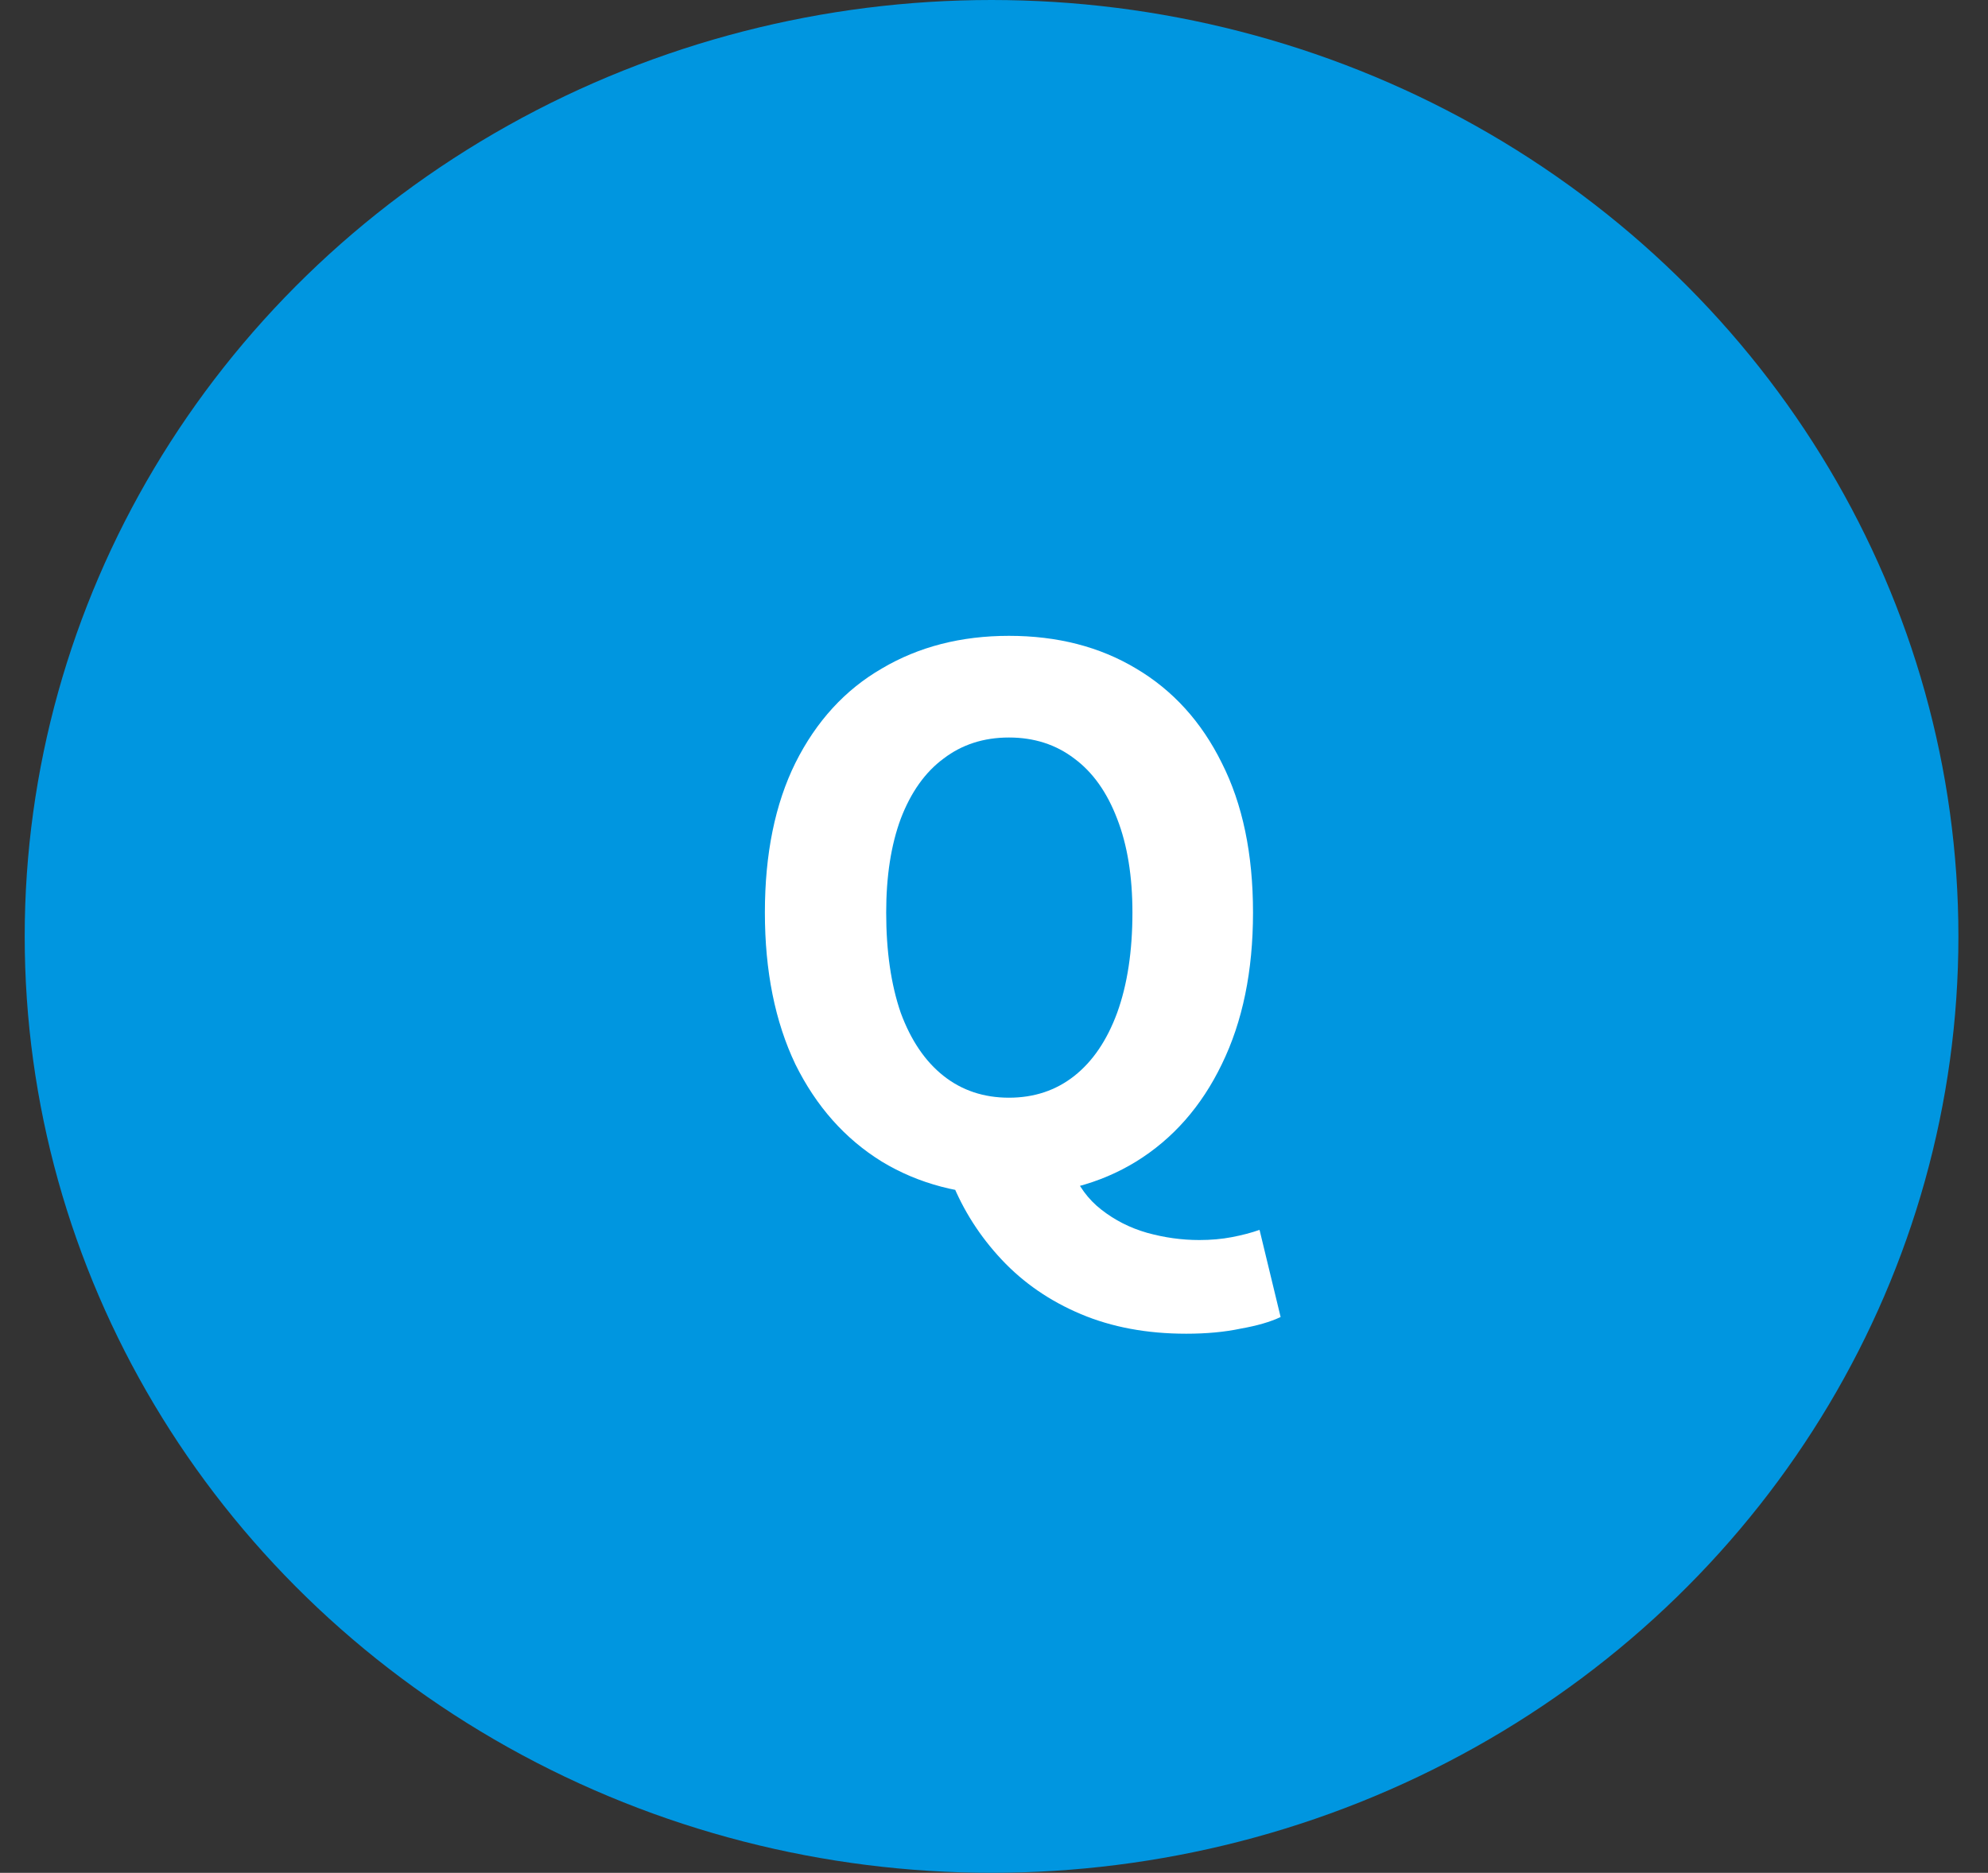
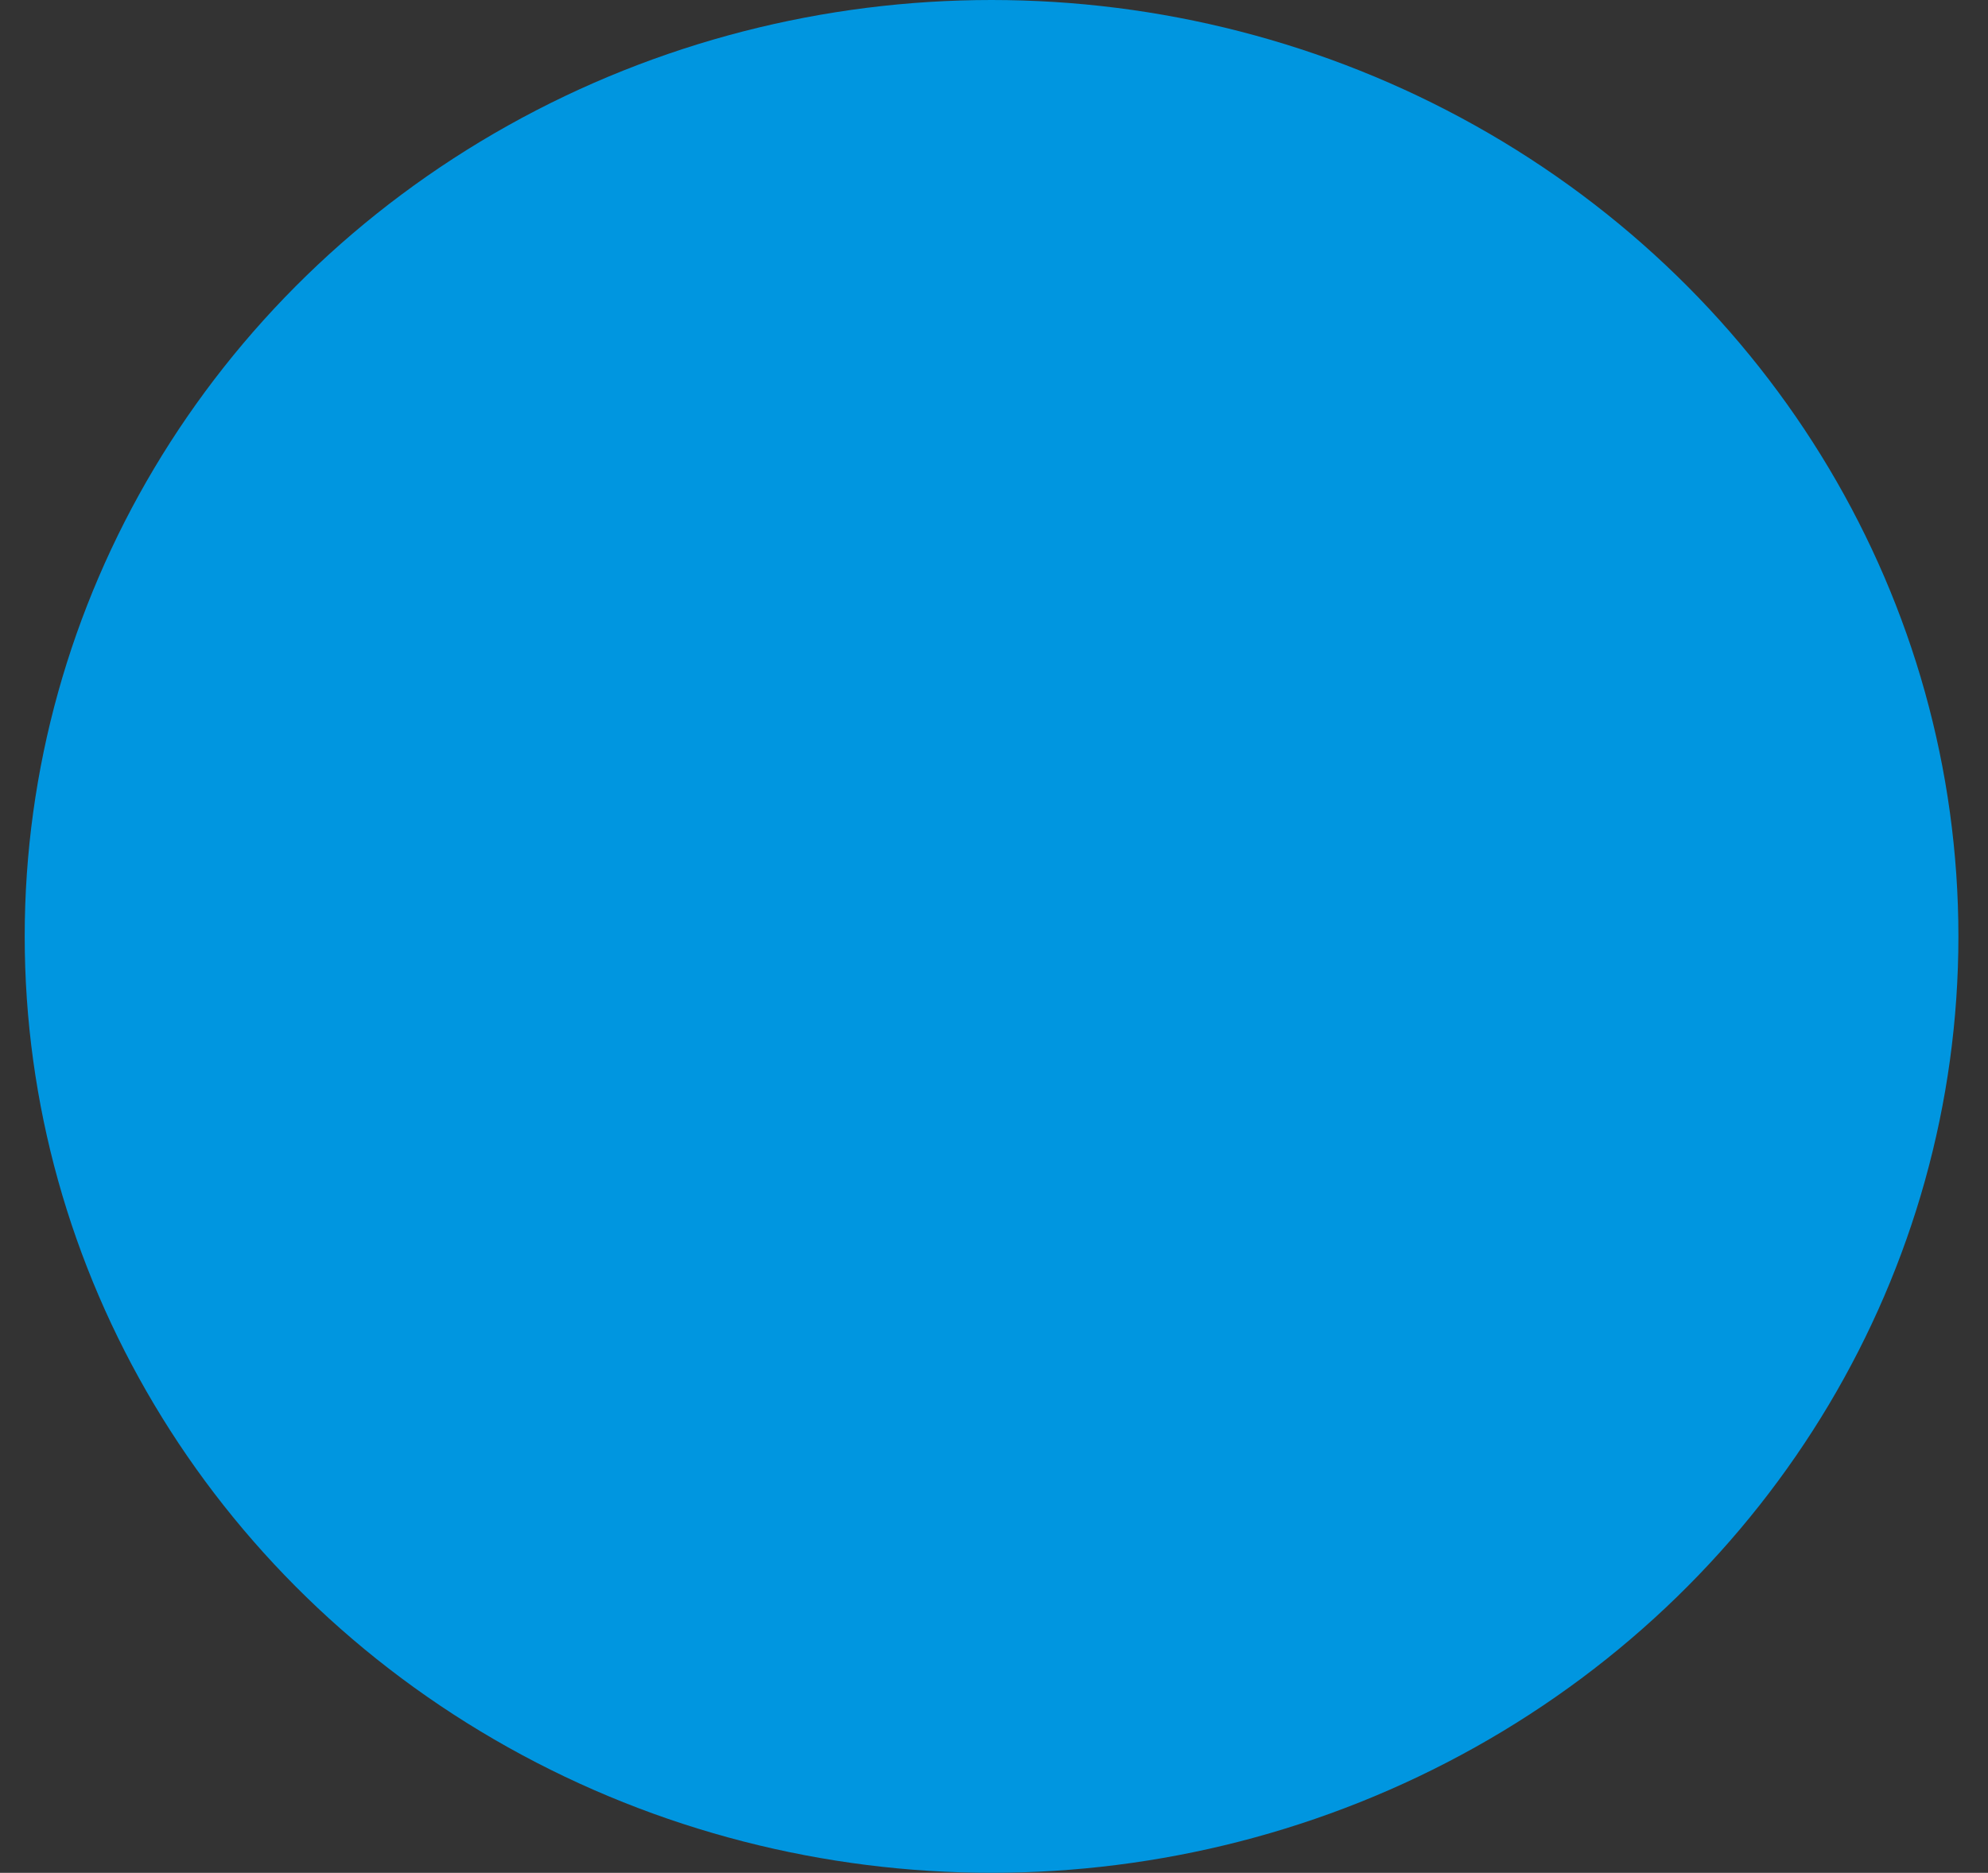
<svg xmlns="http://www.w3.org/2000/svg" width="52" height="49" viewBox="0 0 52 49" fill="none">
  <rect x="0" y="0" width="52" height="49" fill="#333333" stroke="none" />
  <ellipse cx="25.936" cy="24.5" rx="25.29" ry="24.5" fill="#0096E0" />
-   <path d="M26.391 31.266C25.137 31.266 24.029 30.975 23.066 30.392C22.103 29.797 21.35 28.948 20.805 27.846C20.273 26.731 20.007 25.408 20.007 23.875C20.007 22.342 20.273 21.038 20.805 19.961C21.35 18.872 22.103 18.048 23.066 17.491C24.029 16.921 25.137 16.636 26.391 16.636C27.658 16.636 28.766 16.921 29.716 17.491C30.679 18.061 31.426 18.884 31.958 19.961C32.503 21.038 32.775 22.342 32.775 23.875C32.775 25.408 32.503 26.731 31.958 27.846C31.426 28.948 30.679 29.797 29.716 30.392C28.766 30.975 27.658 31.266 26.391 31.266ZM26.391 28.72C27.05 28.72 27.62 28.53 28.101 28.15C28.582 27.77 28.956 27.219 29.222 26.497C29.488 25.762 29.621 24.888 29.621 23.875C29.621 22.925 29.488 22.108 29.222 21.424C28.956 20.727 28.582 20.202 28.101 19.847C27.62 19.48 27.05 19.296 26.391 19.296C25.732 19.296 25.162 19.48 24.681 19.847C24.2 20.202 23.826 20.727 23.56 21.424C23.307 22.108 23.18 22.925 23.18 23.875C23.18 24.888 23.307 25.762 23.56 26.497C23.826 27.219 24.2 27.77 24.681 28.15C25.162 28.53 25.732 28.72 26.391 28.72ZM31.027 34.895C30.001 34.895 29.083 34.724 28.272 34.382C27.461 34.04 26.771 33.565 26.201 32.957C25.631 32.349 25.194 31.665 24.89 30.905L28.025 30.582C28.202 31.025 28.462 31.38 28.804 31.646C29.159 31.925 29.558 32.127 30.001 32.254C30.457 32.381 30.913 32.444 31.369 32.444C31.673 32.444 31.958 32.419 32.224 32.368C32.49 32.317 32.731 32.254 32.946 32.178L33.497 34.458C33.231 34.585 32.883 34.686 32.452 34.762C32.034 34.851 31.559 34.895 31.027 34.895Z" fill="white" />
</svg>